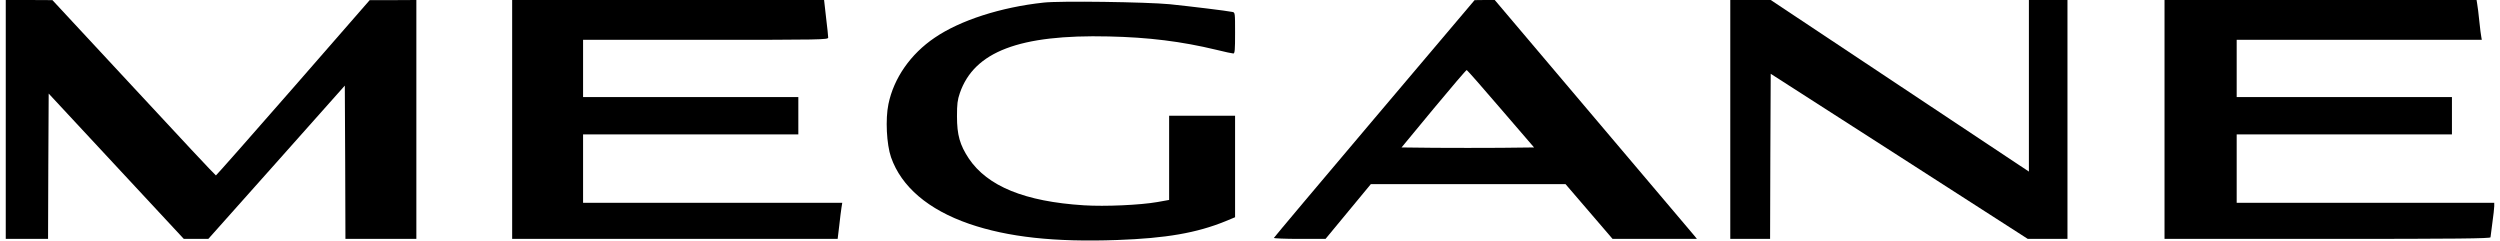
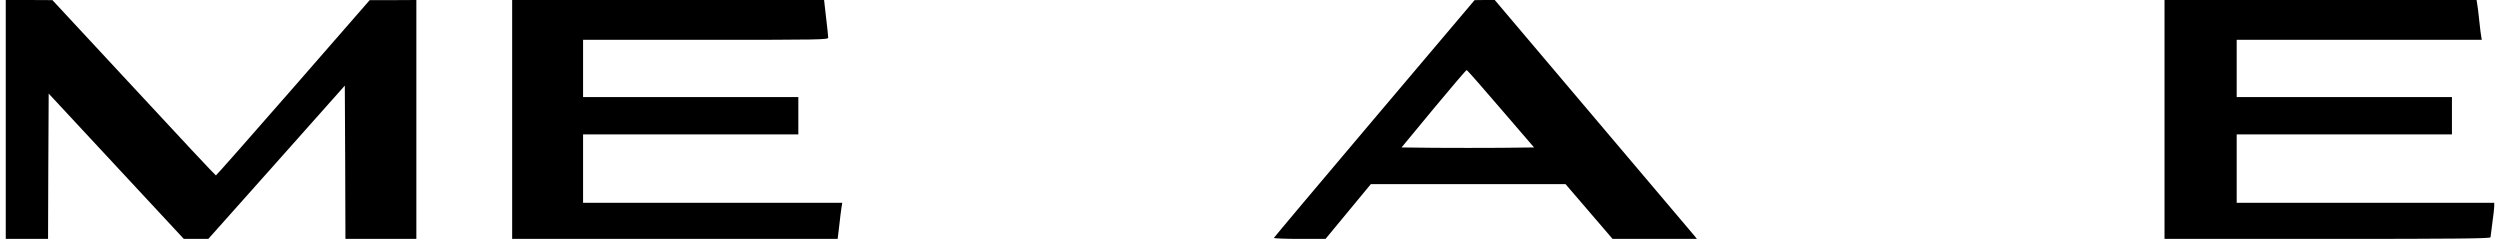
<svg xmlns="http://www.w3.org/2000/svg" version="1.0" width="2000" height="193.107" viewBox="0 0 2000 194" preserveAspectRatio="xMidYMid meet">
  <g transform="translate(0,194) scale(0.1,-0.1)" fill="#000000" stroke="none">
    <path d="M0 980 l0 -960 170 0 170 0 2 584 3 584 543 -584 543 -584 99 0 98 0 549 616 548 616 3 -616 2 -616 285 0 285 0 0 960 0 960 -187 -1 -188 0 -615 -705 c-338 -387 -618 -704 -621 -704 -4 0 -301 317 -660 705 l-654 704 -187 1 -188 0 0 -960z" />
    <path d="M4070 980 l0 -960 1308 0 1308 0 13 108 c6 59 15 124 18 145 l6 37 -1042 0 -1041 0 0 275 0 275 865 0 865 0 0 150 0 150 -865 0 -865 0 0 230 0 230 985 0 c931 0 985 1 985 18 0 9 -7 81 -17 160 l-16 142 -1254 0 -1253 0 0 -960z" />
    <path d="M11000 988 c-443 -523 -806 -955 -808 -960 -2 -4 91 -8 206 -8 l209 0 182 220 182 220 782 0 783 0 189 -220 189 -220 339 0 339 0 -27 33 c-15 17 -381 449 -813 960 l-785 927 -81 0 -81 -1 -805 -951z m1016 77 l267 -310 -267 -3 c-146 -1 -386 -1 -532 0 l-266 3 258 312 c143 172 262 312 266 310 4 -1 128 -141 274 -312z" />
-     <path d="M13860 980 l0 -960 160 0 160 0 2 664 3 663 1033 -663 1033 -664 159 0 160 0 0 960 0 960 -155 0 -155 0 0 -689 0 -690 -1037 689 -1038 690 -162 0 -163 0 0 -960z" />
    <path d="M17350 980 l0 -960 1310 0 c1041 0 1310 3 1310 13 0 6 7 59 15 117 8 58 15 117 15 133 l0 27 -1035 0 -1035 0 0 275 0 275 865 0 865 0 0 150 0 150 -865 0 -865 0 0 230 0 230 985 0 985 0 -4 23 c-3 12 -10 69 -16 127 -6 58 -13 120 -17 138 l-5 32 -1254 0 -1254 0 0 -960z" />
-     <path d="M8340 1919 c-342 -37 -669 -142 -874 -282 -194 -131 -329 -325 -372 -534 -25 -120 -15 -323 21 -427 83 -237 299 -421 628 -535 312 -107 686 -148 1189 -130 394 14 640 57 871 151 l77 32 0 408 0 408 -265 0 -265 0 0 -338 0 -339 -95 -17 c-137 -24 -419 -37 -591 -26 -474 30 -774 153 -924 376 -72 109 -95 189 -95 339 0 99 4 132 23 187 115 333 479 472 1197 455 320 -7 585 -40 863 -107 68 -17 130 -30 138 -30 12 0 14 29 14 165 0 163 0 165 -22 169 -41 9 -339 45 -503 62 -189 18 -885 28 -1015 13z" />
  </g>
</svg>